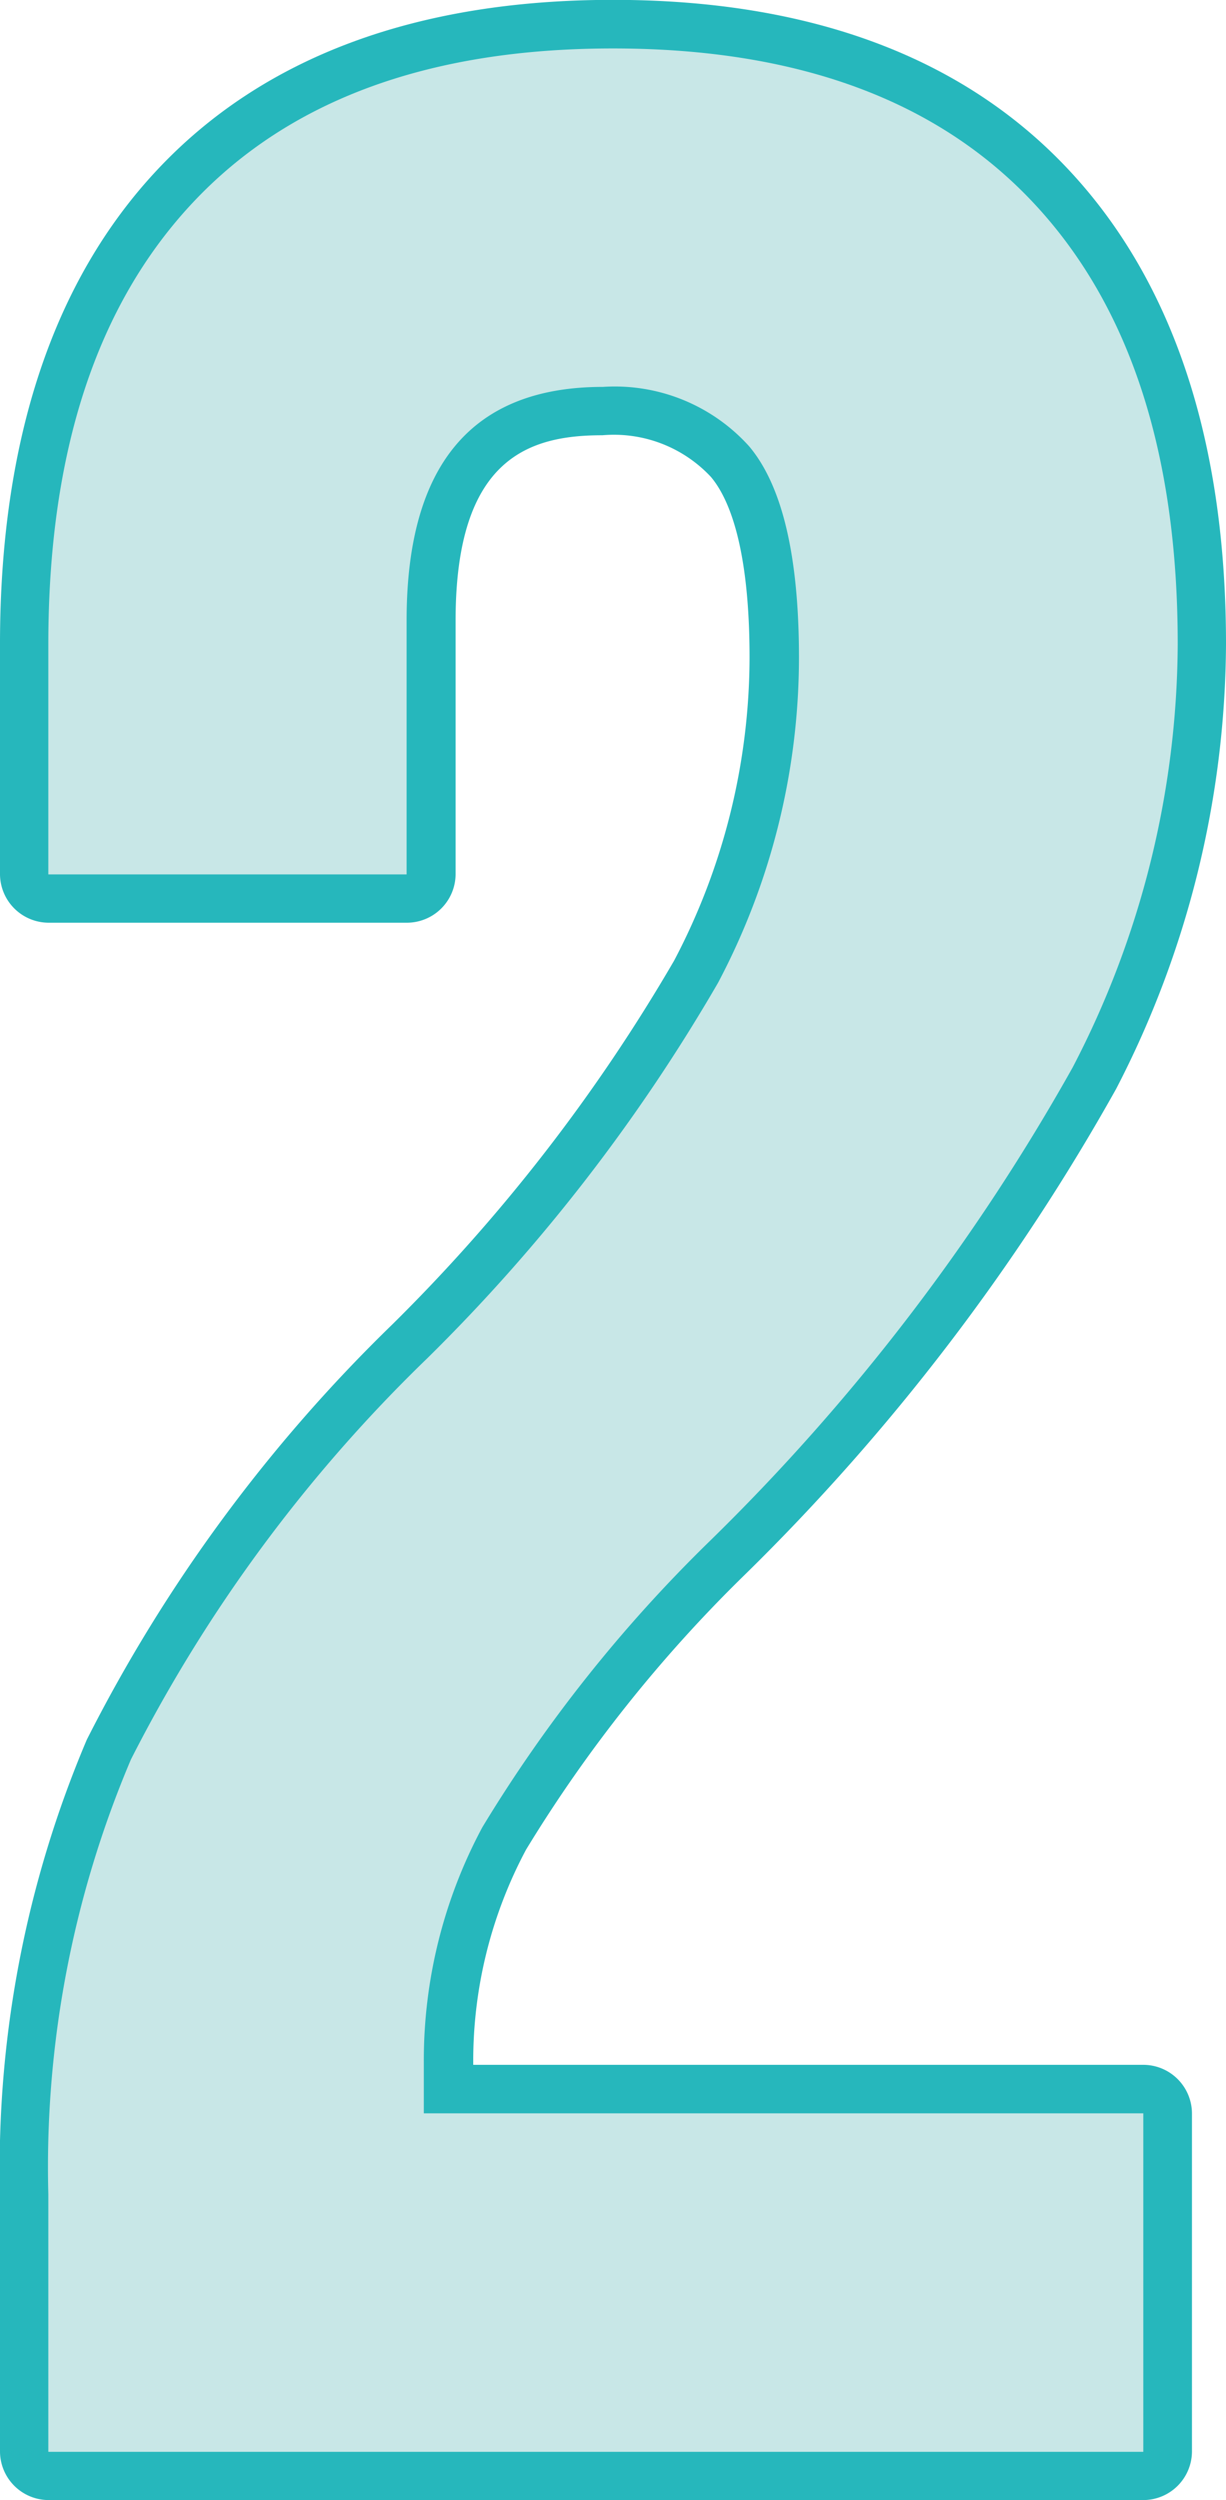
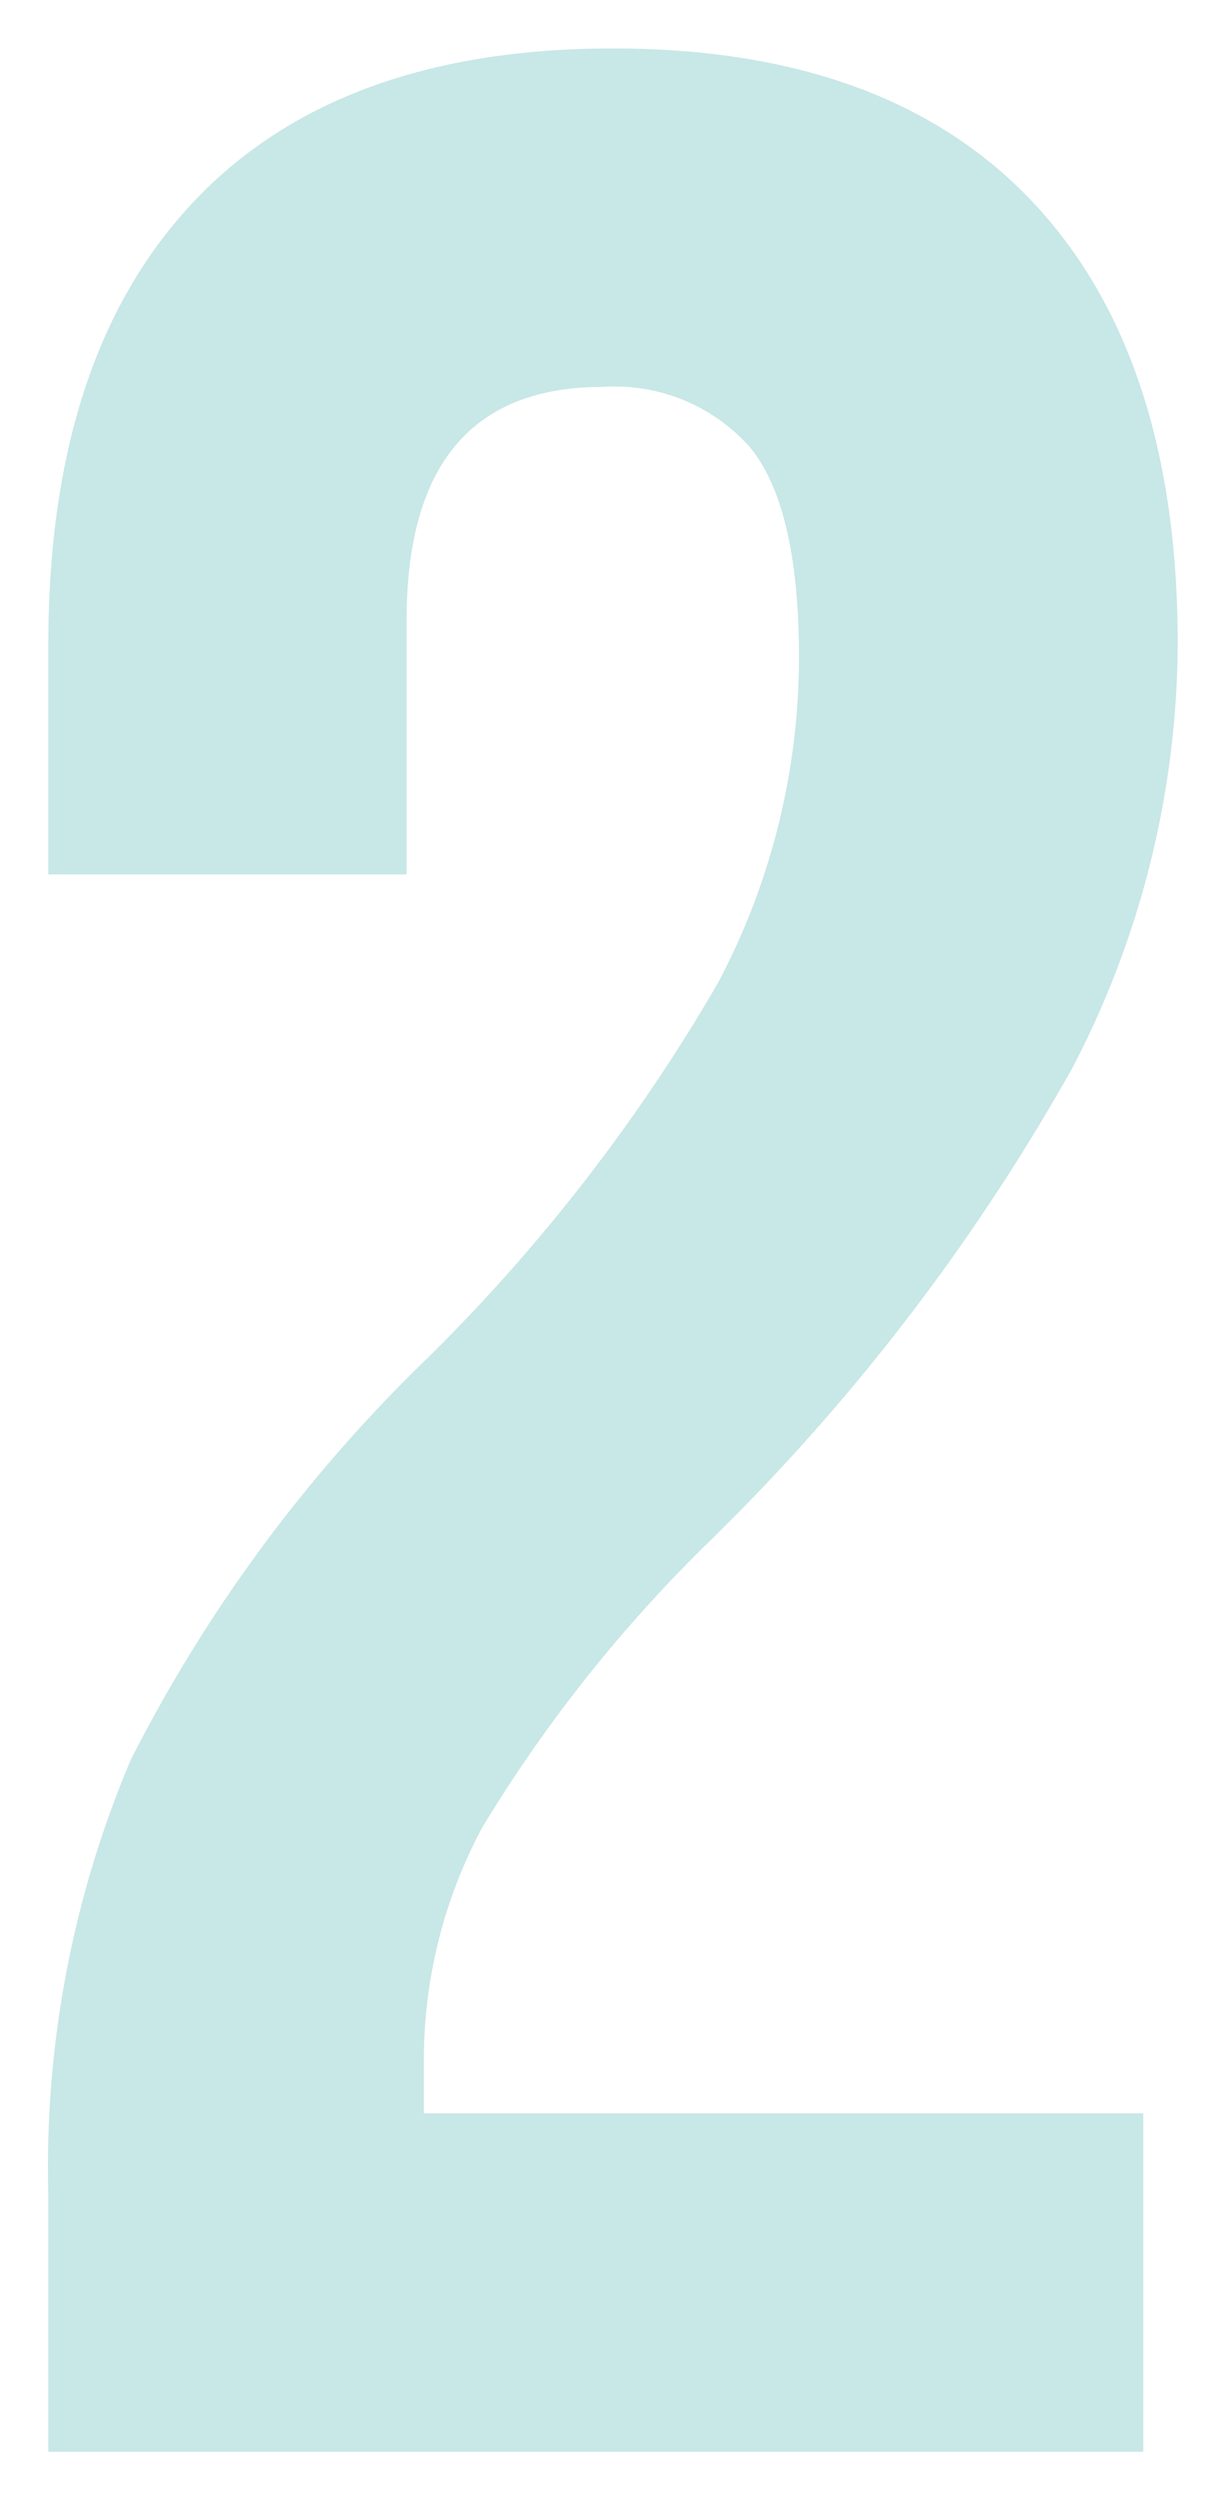
<svg xmlns="http://www.w3.org/2000/svg" width="26" height="53" viewBox="0 0 26 53">
  <g id="num02_it" transform="translate(-417.43 -1105.956)">
-     <path id="パス_661" data-name="パス 661" d="M24.659,123.956H1.471A1.034,1.034,0,0,1,.43,122.931v-5.455a23.2,23.2,0,0,1,1.841-9.64,33.047,33.047,0,0,1,6.468-8.792,36.879,36.879,0,0,0,5.987-7.723,13.831,13.831,0,0,0,1.6-6.422c0-2.362-.444-3.387-.819-3.832a2.813,2.813,0,0,0-2.3-.884c-1.54,0-3.115.466-3.115,3.926v5.382a1.034,1.034,0,0,1-1.042,1.026H1.471A1.034,1.034,0,0,1,.43,89.491V84.612c0-4.312,1.123-7.7,3.338-10.059,2.239-2.387,5.489-3.6,9.662-3.6s7.423,1.21,9.661,3.6c2.216,2.364,3.339,5.748,3.339,10.06A20.68,20.68,0,0,1,24.1,94.04a45.52,45.52,0,0,1-7.868,10.293,29.755,29.755,0,0,0-4.645,5.833,9.5,9.5,0,0,0-1.121,4.513v.05h14.2a1.034,1.034,0,0,1,1.042,1.026v7.176a1.034,1.034,0,0,1-1.042,1.025m-22.145-2.05h21.1v-5.125H9.42a1.034,1.034,0,0,1-1.042-1.026V114.68a11.512,11.512,0,0,1,1.358-5.464,31.215,31.215,0,0,1,4.977-6.291,43.53,43.53,0,0,0,7.519-9.8,18.673,18.673,0,0,0,2.113-8.511c0-3.781-.936-6.7-2.786-8.669C19.732,73.994,17,73.007,13.43,73.007c-3.618,0-6.277.96-8.13,2.935s-2.786,4.888-2.786,8.669v3.854h5.5V84.109c0-5.2,3.257-5.977,5.2-5.977a4.84,4.84,0,0,1,3.9,1.627c.873,1.039,1.3,2.72,1.3,5.14a15.837,15.837,0,0,1-1.828,7.355,38.785,38.785,0,0,1-6.329,8.2,31.1,31.1,0,0,0-6.081,8.221,21.235,21.235,0,0,0-1.658,8.8Z" transform="translate(417 1035)" fill="#26b7bc" />
-     <path id="パス_662" data-name="パス 662" d="M1.455,117.477a22.1,22.1,0,0,1,1.752-9.222,31.942,31.942,0,0,1,6.28-8.5,37.688,37.688,0,0,0,6.171-7.965A14.761,14.761,0,0,0,17.374,84.9q0-3.23-1.059-4.485a3.836,3.836,0,0,0-3.1-1.257q-4.162,0-4.162,4.952v5.383H1.455v-4.88q0-6.1,3.067-9.365t8.908-3.265q5.841,0,8.909,3.265t3.067,9.365a19.574,19.574,0,0,1-2.227,8.97,44.291,44.291,0,0,1-7.7,10.046,30.59,30.59,0,0,0-4.82,6.064,10.453,10.453,0,0,0-1.241,4.988v1.076H24.676v7.176H1.455Z" transform="translate(417 1035)" fill="#c8e7e7" />
+     <path id="パス_662" data-name="パス 662" d="M1.455,117.477a22.1,22.1,0,0,1,1.752-9.222,31.942,31.942,0,0,1,6.28-8.5,37.688,37.688,0,0,0,6.171-7.965A14.761,14.761,0,0,0,17.374,84.9q0-3.23-1.059-4.485a3.836,3.836,0,0,0-3.1-1.257q-4.162,0-4.162,4.952v5.383H1.455v-4.88q0-6.1,3.067-9.365t8.908-3.265q5.841,0,8.909,3.265t3.067,9.365a19.574,19.574,0,0,1-2.227,8.97,44.291,44.291,0,0,1-7.7,10.046,30.59,30.59,0,0,0-4.82,6.064,10.453,10.453,0,0,0-1.241,4.988v1.076H24.676v7.176H1.455" transform="translate(417 1035)" fill="#c8e7e7" />
  </g>
</svg>